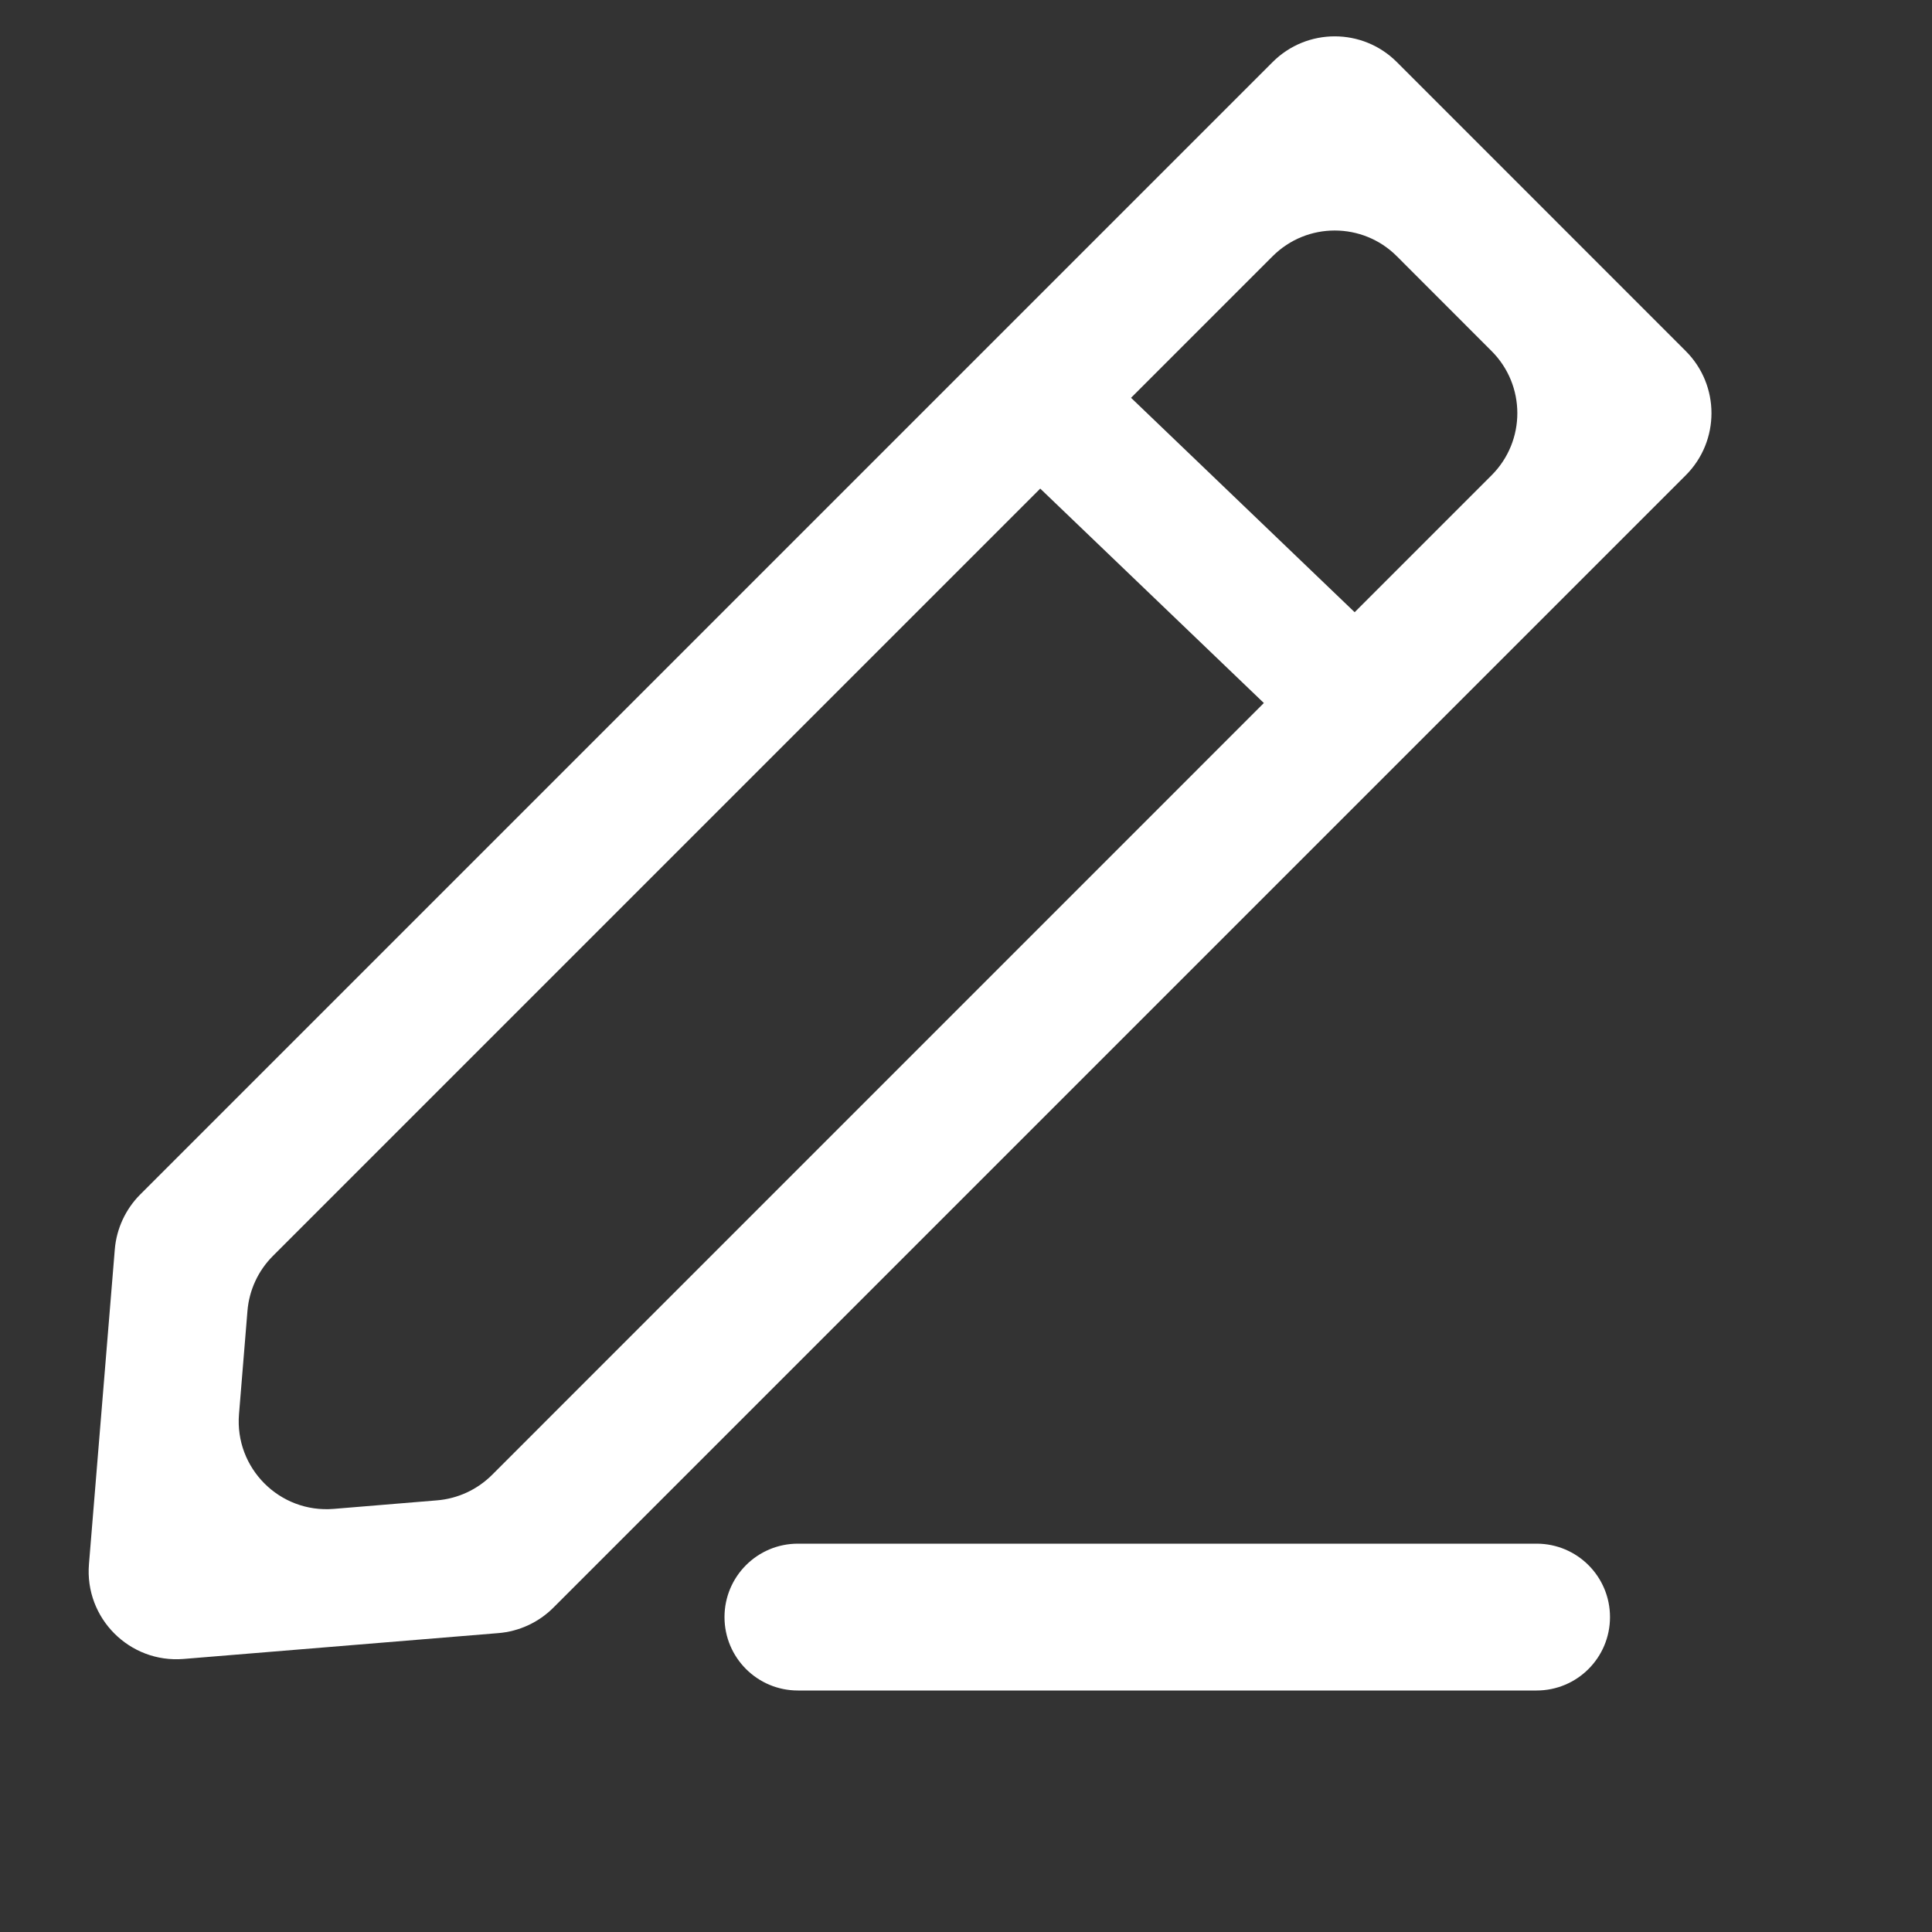
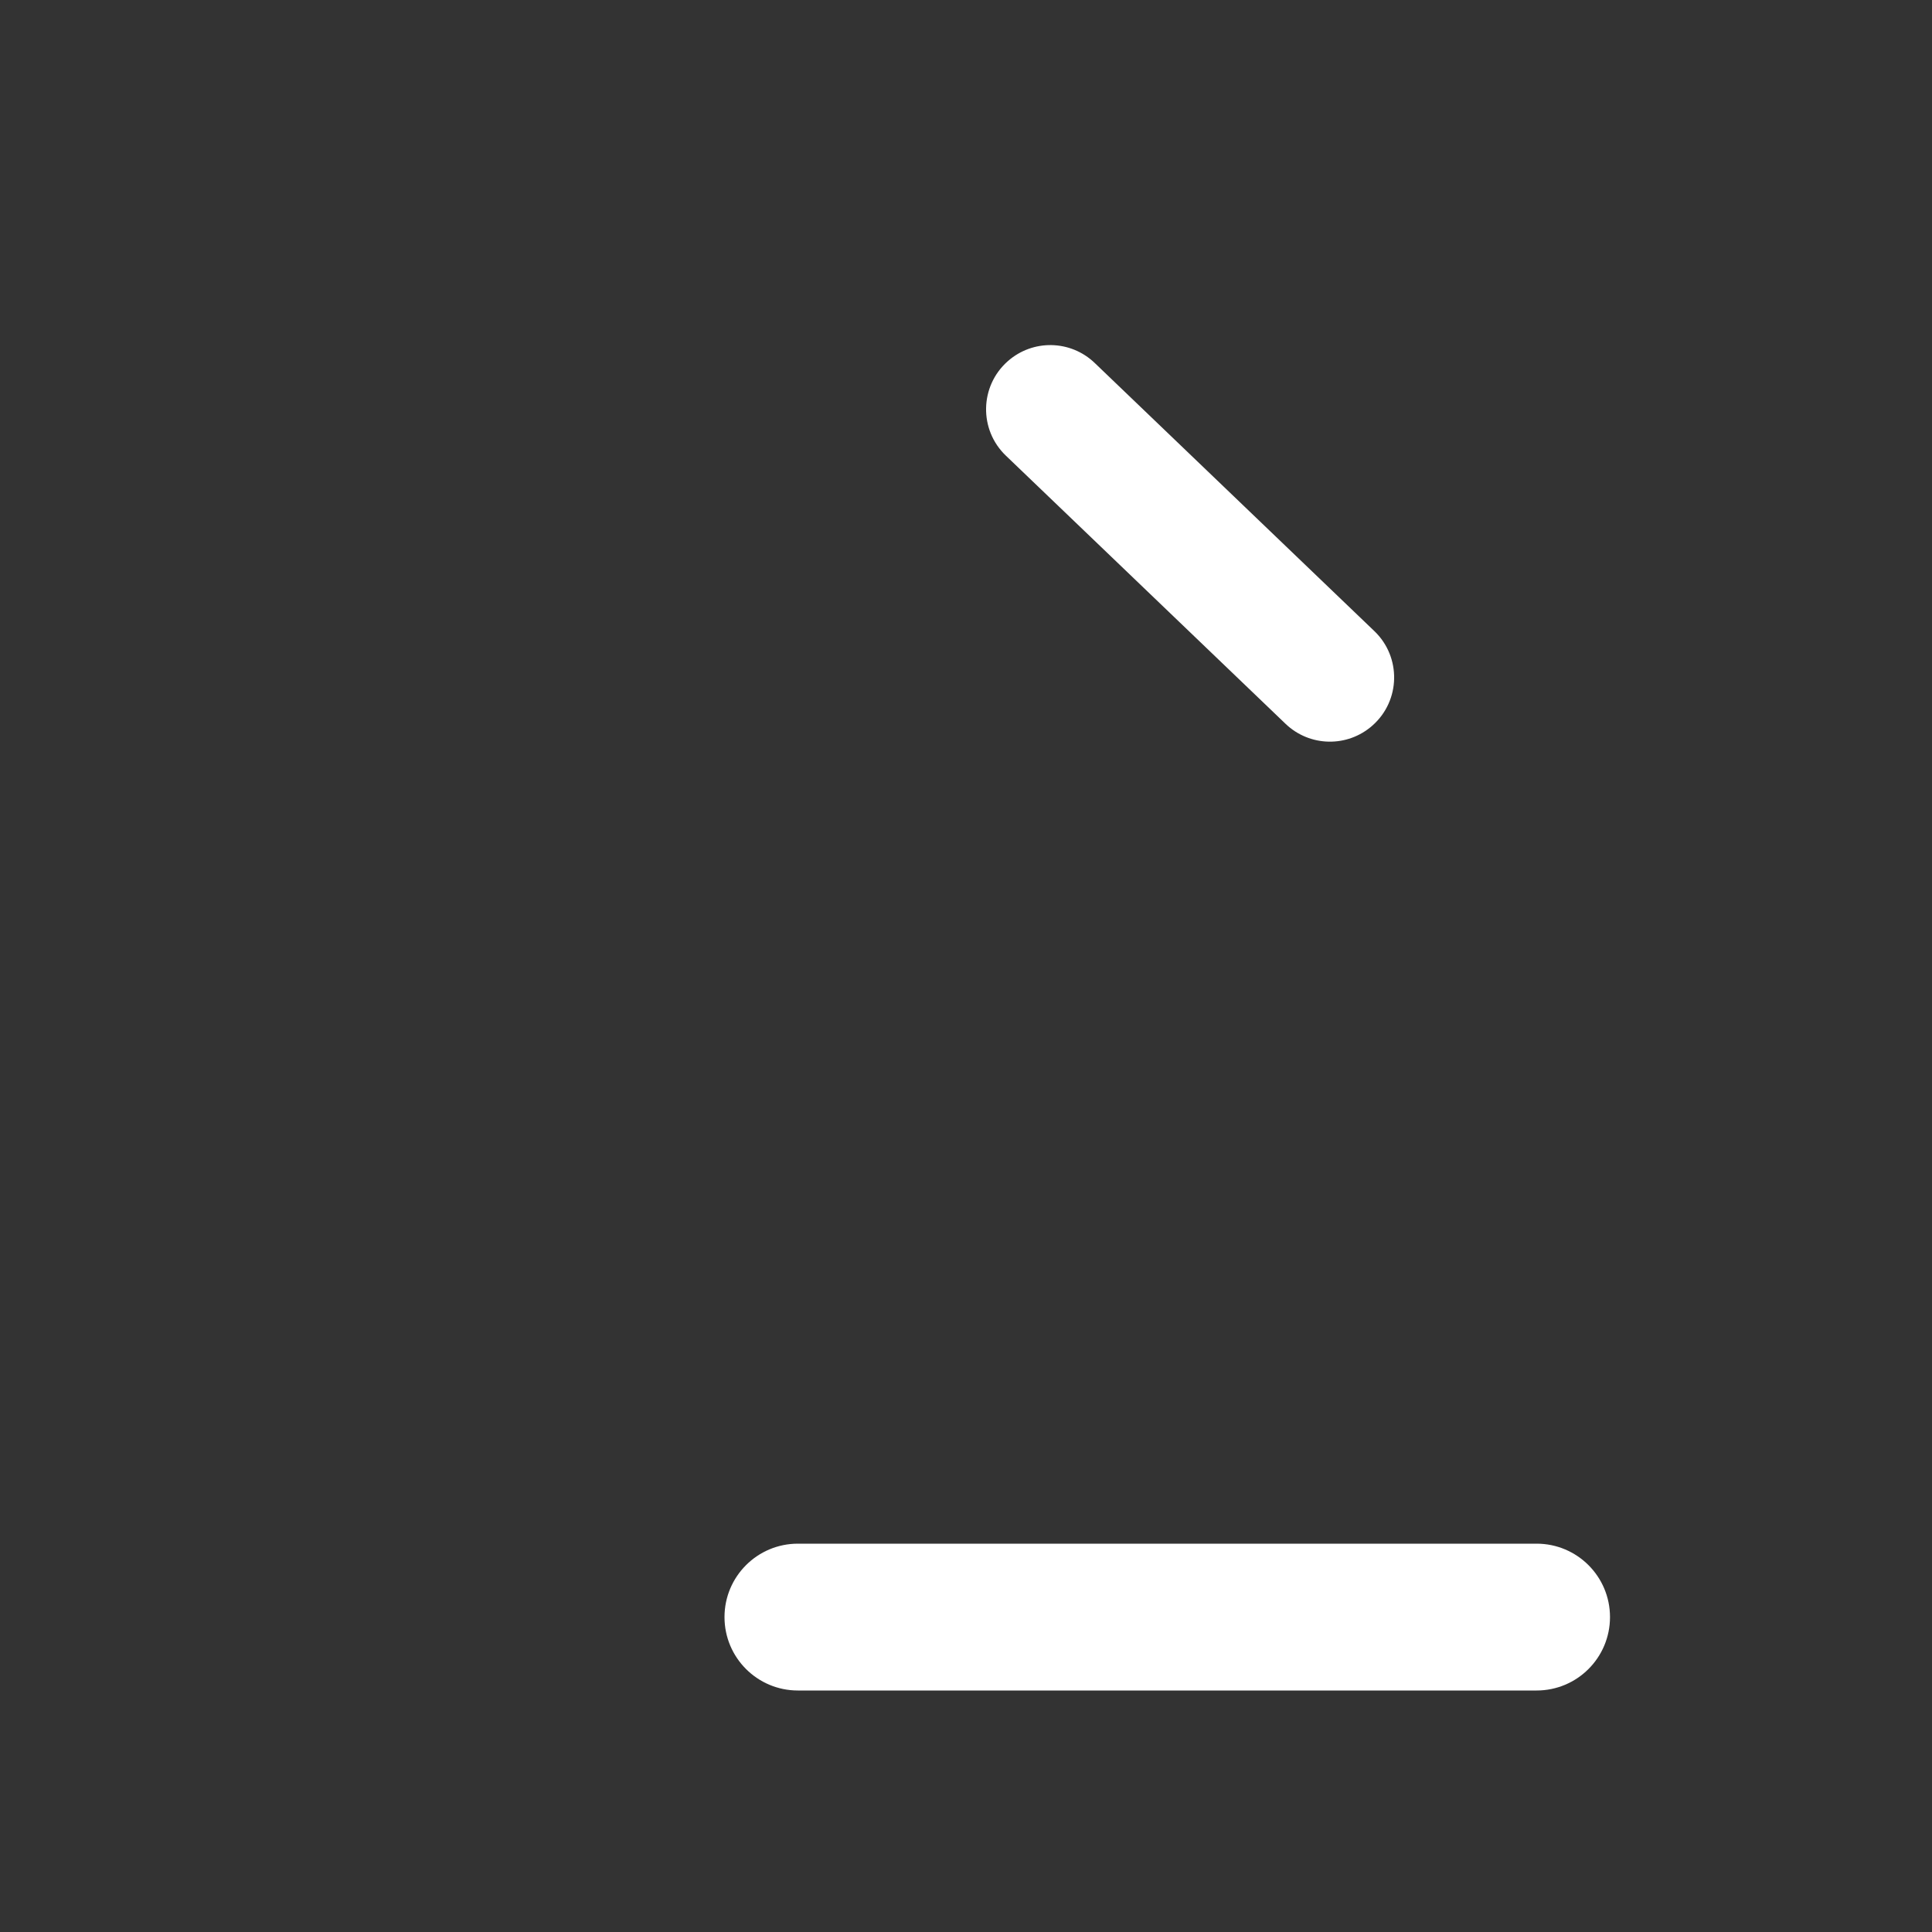
<svg xmlns="http://www.w3.org/2000/svg" width="24" height="24" viewBox="0 0 24 24" fill="none">
  <rect x="0" y="0" width="24" height="24" fill="#333333" stroke="none" />
-   <path d="M5.428 18.638C5.686 18.617 5.928 18.505 6.111 18.323L18.529 5.904C18.956 5.477 18.955 4.787 18.529 4.361L17.352 3.183C16.926 2.757 16.235 2.757 15.809 3.183L3.39 15.602C3.207 15.785 3.095 16.027 3.074 16.285L2.969 17.567C2.914 18.238 3.474 18.799 4.145 18.744L5.428 18.638ZM2.281 20.608C1.61 20.663 1.05 20.102 1.105 19.431L1.426 15.521C1.447 15.264 1.559 15.022 1.741 14.839L15.809 0.771C16.235 0.345 16.926 0.345 17.352 0.771L20.941 4.361C21.367 4.787 21.367 5.478 20.941 5.904L6.874 19.971C6.691 20.154 6.449 20.266 6.191 20.287L2.281 20.608Z" fill="white" />
  <path d="M17.05 9.012C17.399 8.703 17.409 8.162 17.073 7.84L13.599 4.509C13.299 4.221 12.829 4.212 12.518 4.488C12.169 4.797 12.159 5.338 12.495 5.66L15.969 8.991C16.269 9.279 16.739 9.288 17.05 9.012ZM9 20.088C9 20.592 9.408 21 9.912 21H19.088C19.592 21 20 20.592 20 20.088C20 19.584 19.592 19.176 19.088 19.176H9.912C9.408 19.176 9 19.584 9 20.088Z" fill="white" />
</svg>